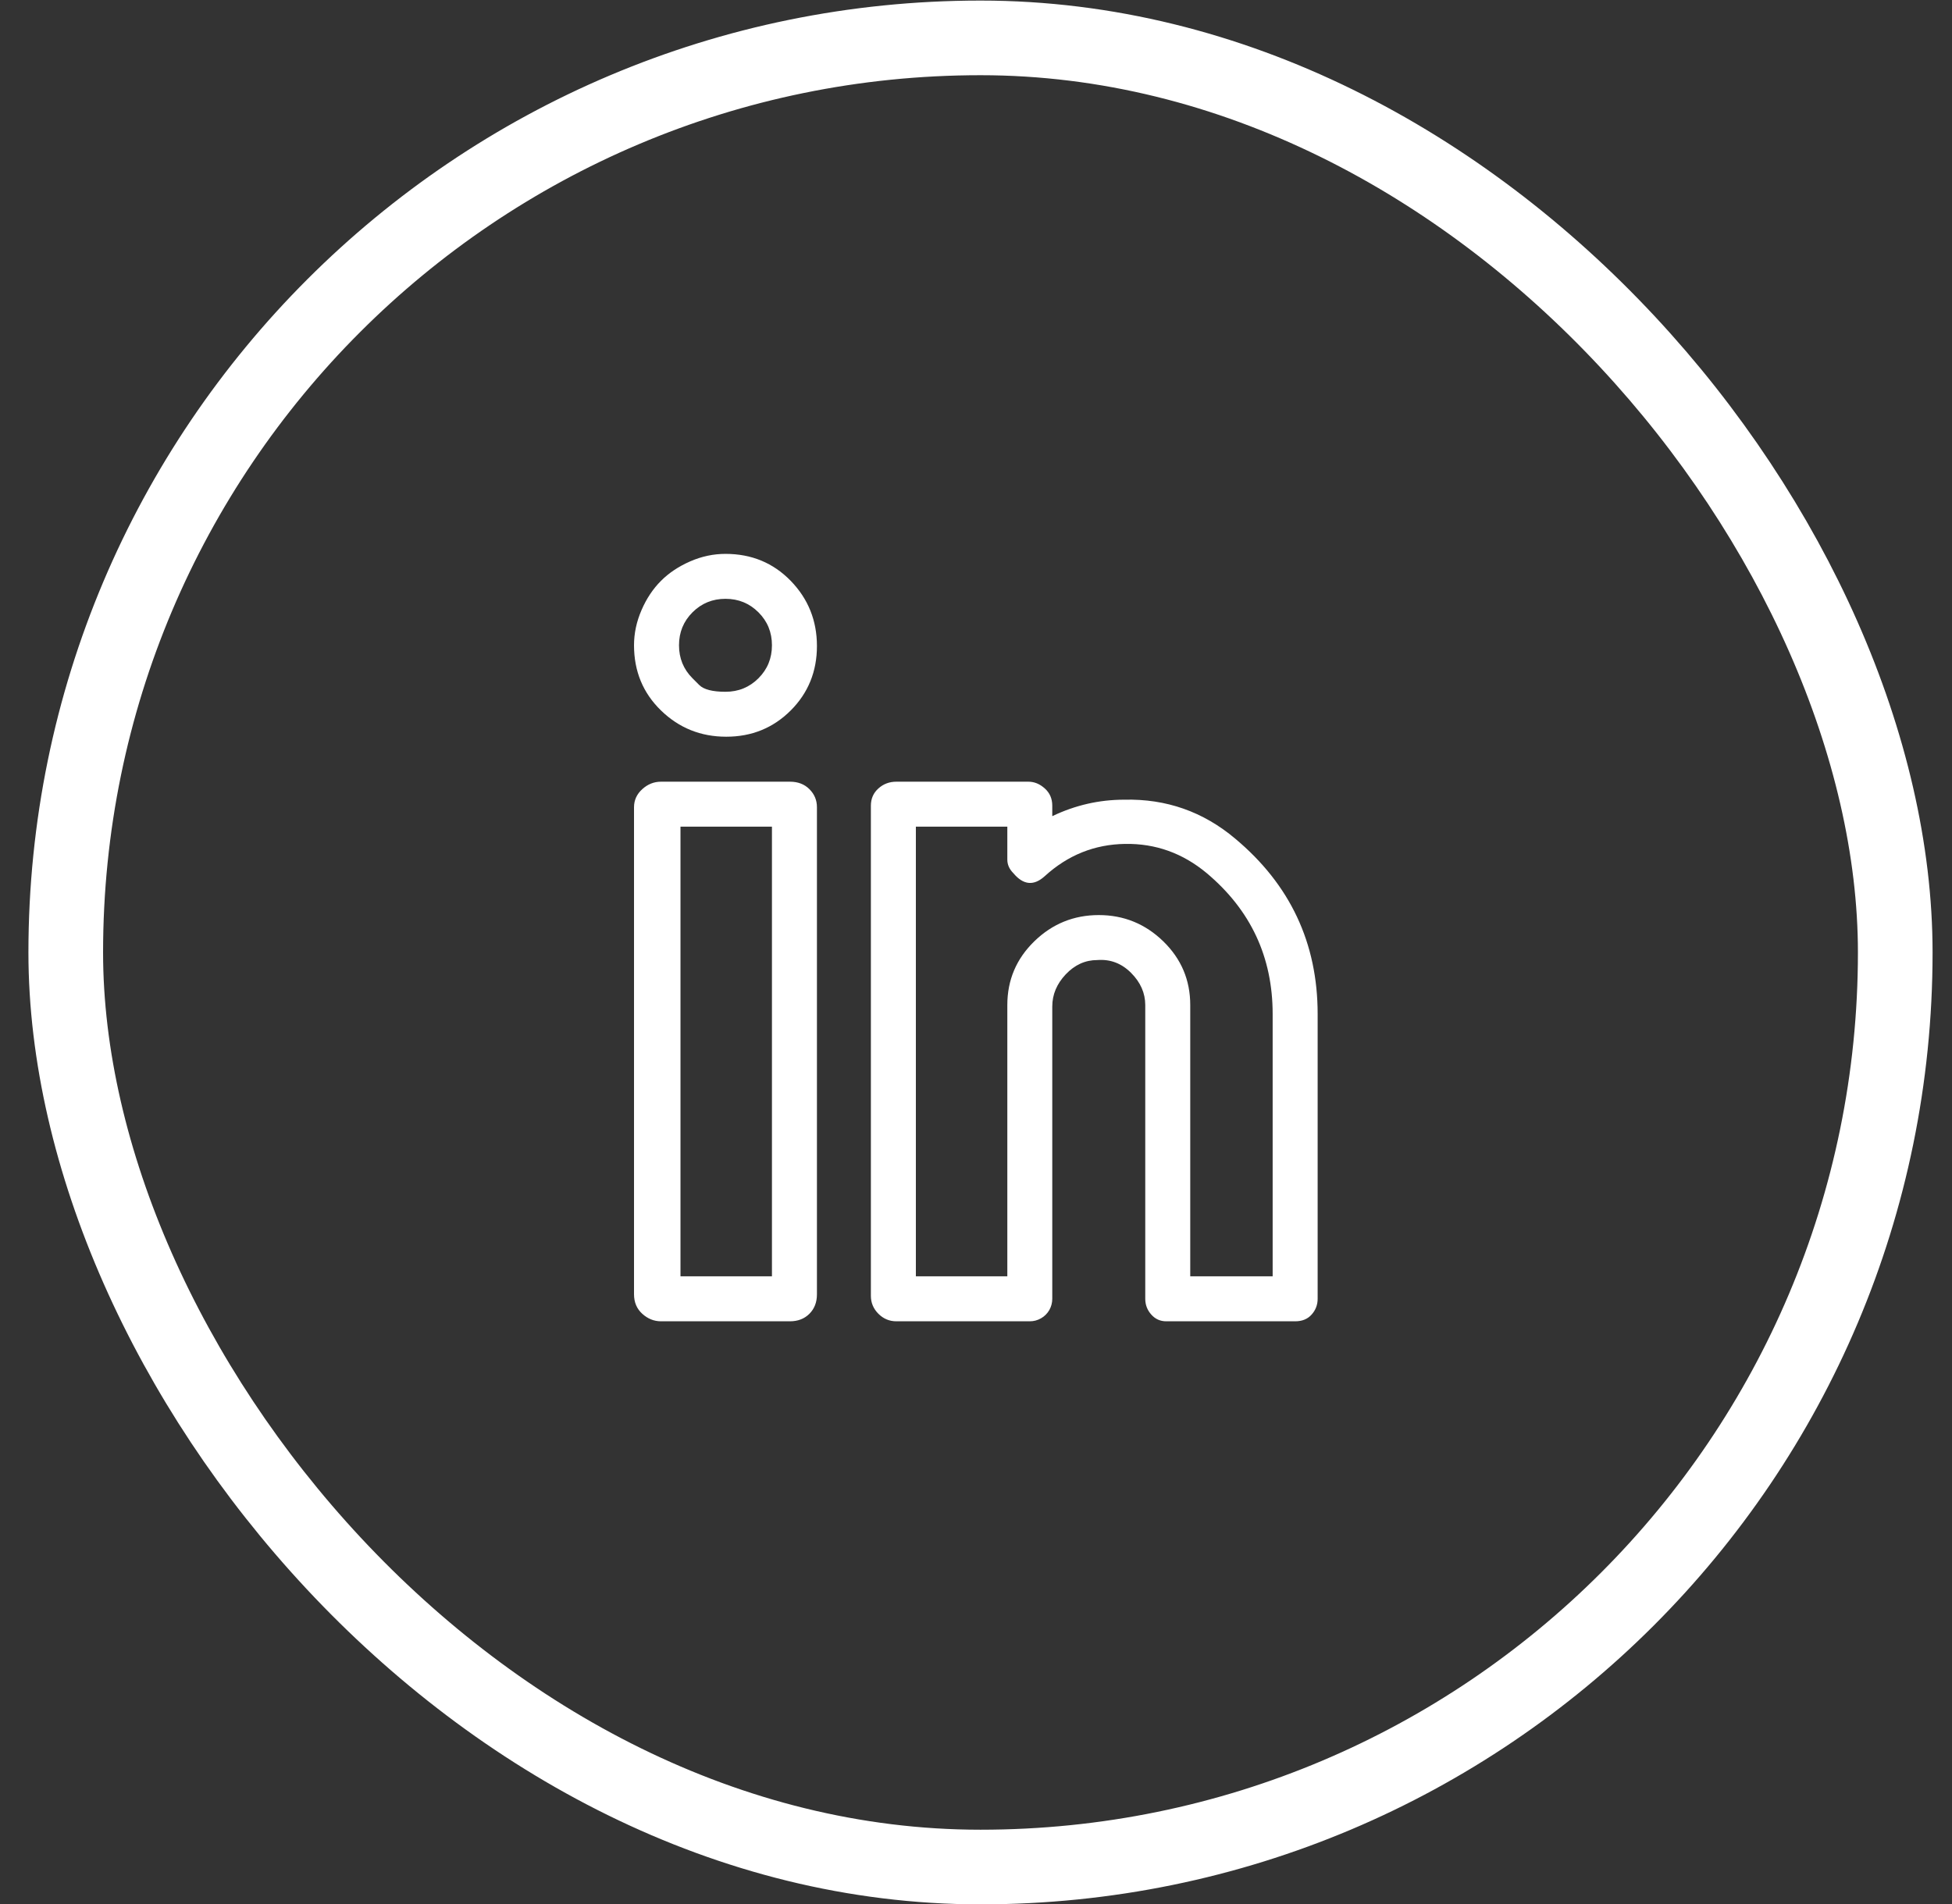
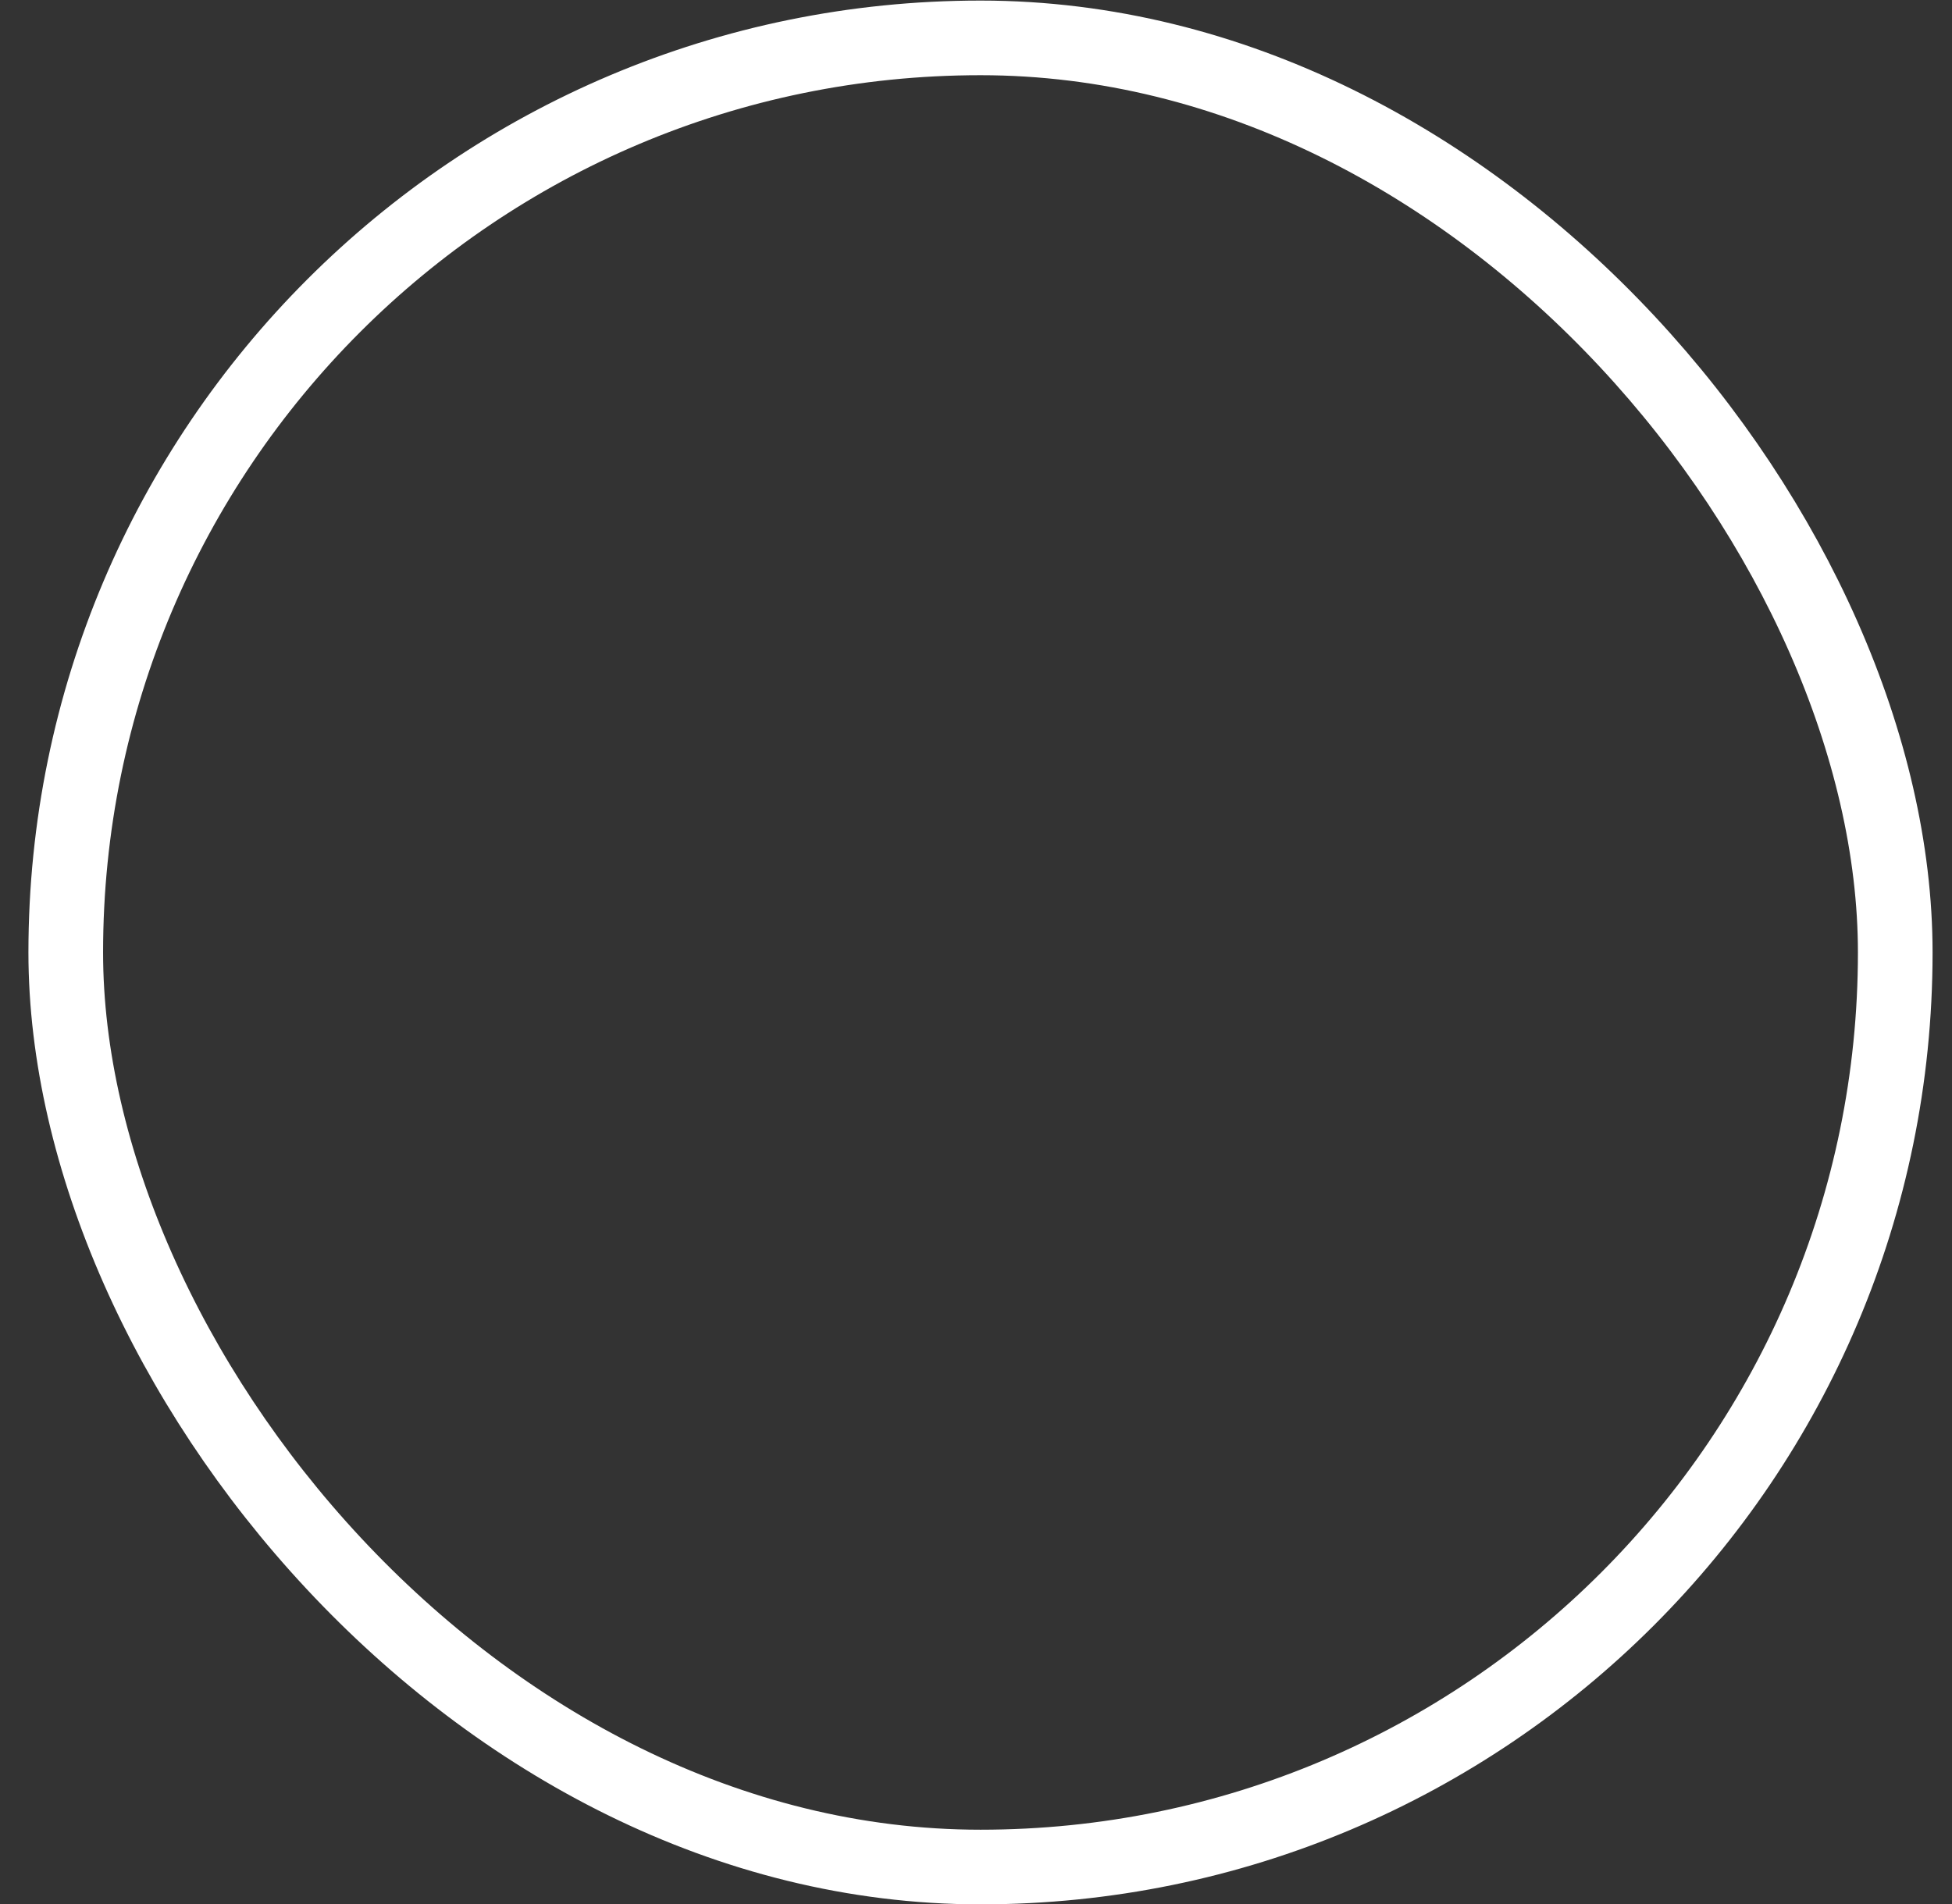
<svg xmlns="http://www.w3.org/2000/svg" width="41" height="40" viewBox="0 0 41 40" fill="none">
  <rect x="0" y="0" width="41" height="40" fill="#333333" stroke="none" />
  <rect x="1.381" y="0.796" width="38.427" height="38.427" rx="19.213" stroke="white" stroke-width="1.568" />
  <g clip-path="url(#clip0_115_1164)">
-     <path d="M16.592 16.422C16.76 16.422 16.896 16.474 17.001 16.579C17.106 16.684 17.159 16.81 17.159 16.957V27.191C17.159 27.359 17.106 27.495 17.001 27.6C16.896 27.705 16.76 27.758 16.592 27.758H13.884C13.737 27.758 13.606 27.705 13.49 27.6C13.375 27.495 13.317 27.359 13.317 27.191V16.957C13.317 16.81 13.375 16.684 13.49 16.579C13.606 16.474 13.737 16.422 13.884 16.422H16.592ZM16.214 26.813V17.366H14.293V26.813H16.214ZM15.238 11.636C15.784 11.636 16.24 11.824 16.608 12.202C16.975 12.58 17.159 13.037 17.159 13.572C17.159 14.107 16.975 14.559 16.608 14.926C16.24 15.293 15.789 15.477 15.254 15.477C14.718 15.477 14.262 15.293 13.884 14.926C13.506 14.559 13.317 14.102 13.317 13.556C13.317 13.304 13.37 13.058 13.475 12.816C13.579 12.575 13.716 12.37 13.884 12.202C14.052 12.034 14.257 11.898 14.498 11.793C14.739 11.688 14.986 11.636 15.238 11.636ZM14.545 14.249C14.545 14.249 14.592 14.296 14.687 14.391C14.781 14.485 14.965 14.533 15.238 14.533C15.511 14.533 15.742 14.438 15.931 14.249C16.12 14.06 16.214 13.829 16.214 13.556C16.214 13.283 16.12 13.053 15.931 12.864C15.742 12.675 15.511 12.58 15.238 12.58C14.965 12.58 14.734 12.675 14.545 12.864C14.356 13.053 14.262 13.283 14.262 13.556C14.262 13.829 14.356 14.06 14.545 14.249ZM25.944 17.618C27.099 18.584 27.676 19.812 27.676 21.303V27.285C27.676 27.411 27.634 27.522 27.55 27.616C27.466 27.711 27.351 27.758 27.204 27.758H24.496C24.37 27.758 24.265 27.711 24.181 27.616C24.097 27.522 24.055 27.411 24.055 27.285V21.114C24.055 20.862 23.955 20.636 23.756 20.437C23.556 20.237 23.32 20.148 23.047 20.169C22.795 20.169 22.575 20.269 22.386 20.468C22.197 20.668 22.102 20.893 22.102 21.145V27.285C22.102 27.369 22.081 27.448 22.04 27.522C21.997 27.595 21.94 27.653 21.866 27.695C21.793 27.737 21.714 27.758 21.63 27.758H18.828C18.681 27.758 18.555 27.705 18.45 27.6C18.345 27.495 18.292 27.369 18.292 27.223V16.926C18.292 16.779 18.345 16.658 18.45 16.564C18.555 16.469 18.681 16.422 18.828 16.422H21.599C21.725 16.422 21.84 16.469 21.945 16.564C22.05 16.658 22.102 16.779 22.102 16.926V17.146C22.585 16.915 23.089 16.8 23.614 16.8C24.496 16.779 25.272 17.052 25.944 17.618ZM26.731 26.813V21.303C26.731 20.106 26.27 19.119 25.346 18.343C24.842 17.923 24.27 17.718 23.63 17.729C22.989 17.739 22.428 17.965 21.945 18.406C21.714 18.616 21.494 18.595 21.284 18.343C21.2 18.259 21.158 18.164 21.158 18.059V17.366H19.237V26.813H21.158V21.114C21.158 20.589 21.347 20.143 21.725 19.775C22.102 19.408 22.554 19.224 23.079 19.224C23.603 19.224 24.055 19.408 24.433 19.775C24.811 20.143 25 20.589 25 21.114V26.813H26.731Z" fill="white" />
-   </g>
+     </g>
  <defs>
    <clipPath id="clip0_115_1164">
-       <rect width="16.469" height="16.469" fill="white" transform="matrix(1 0 0 -1 13.144 27.852)" />
-     </clipPath>
+       </clipPath>
  </defs>
</svg>